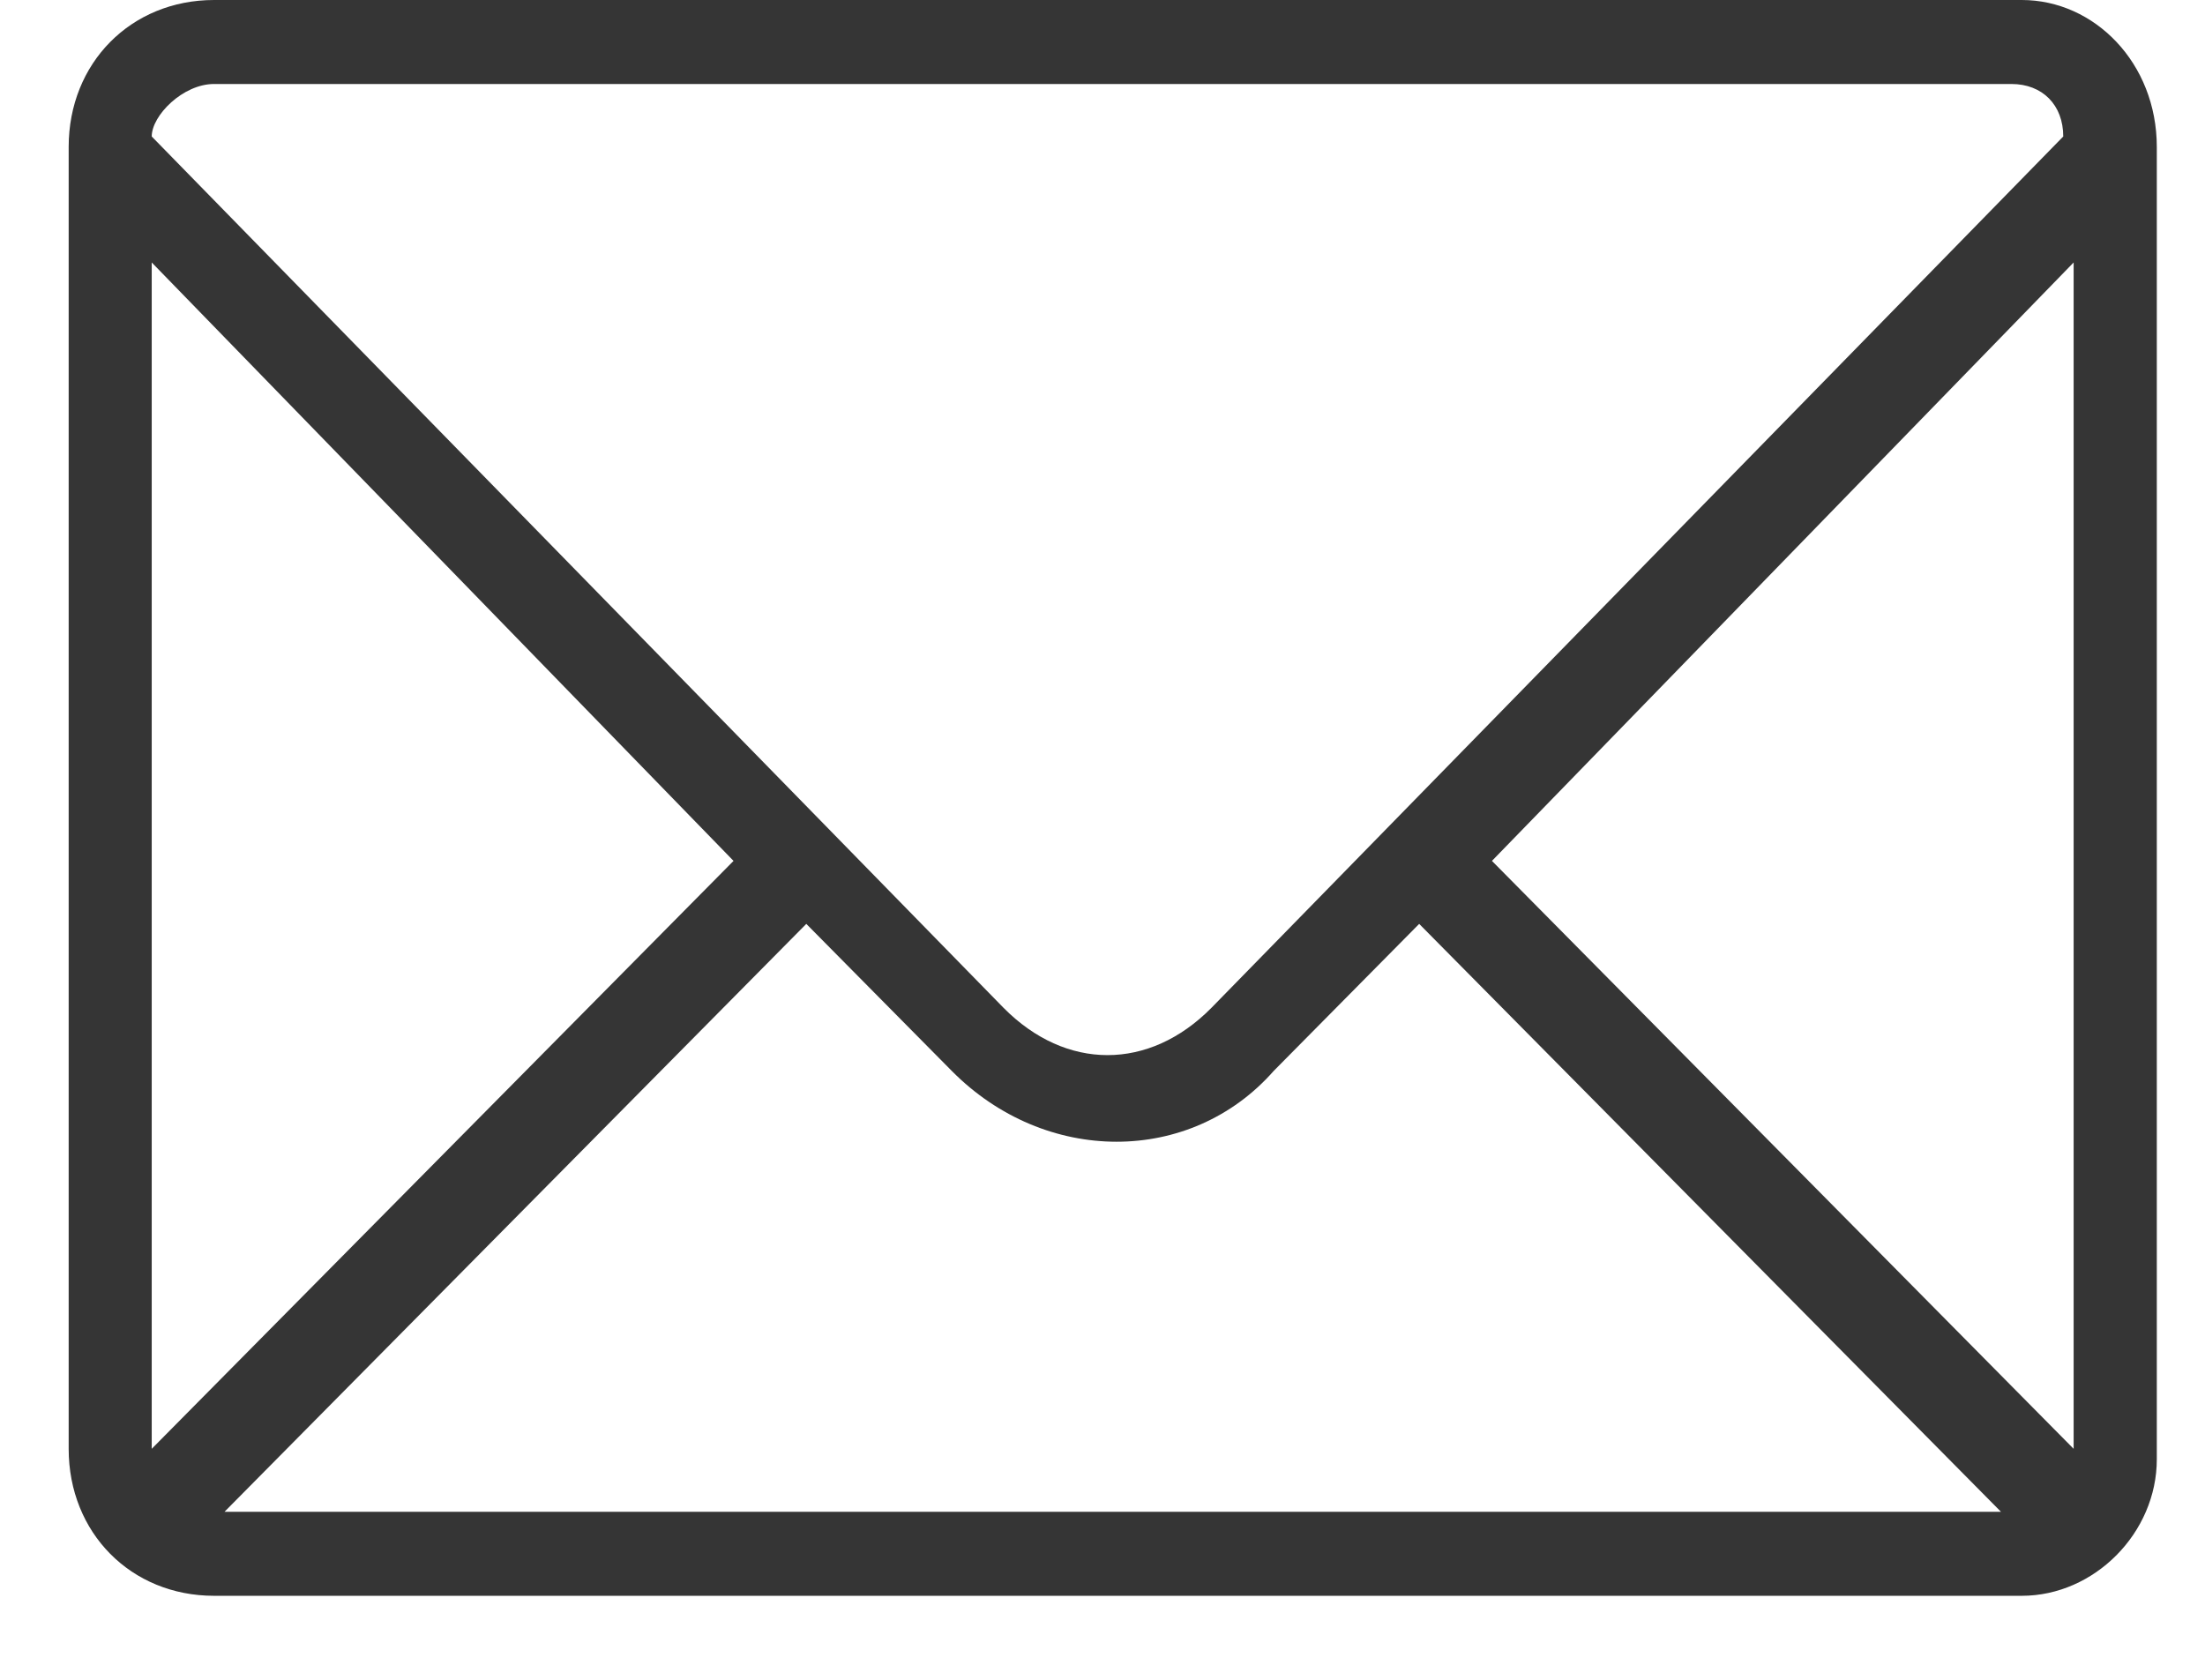
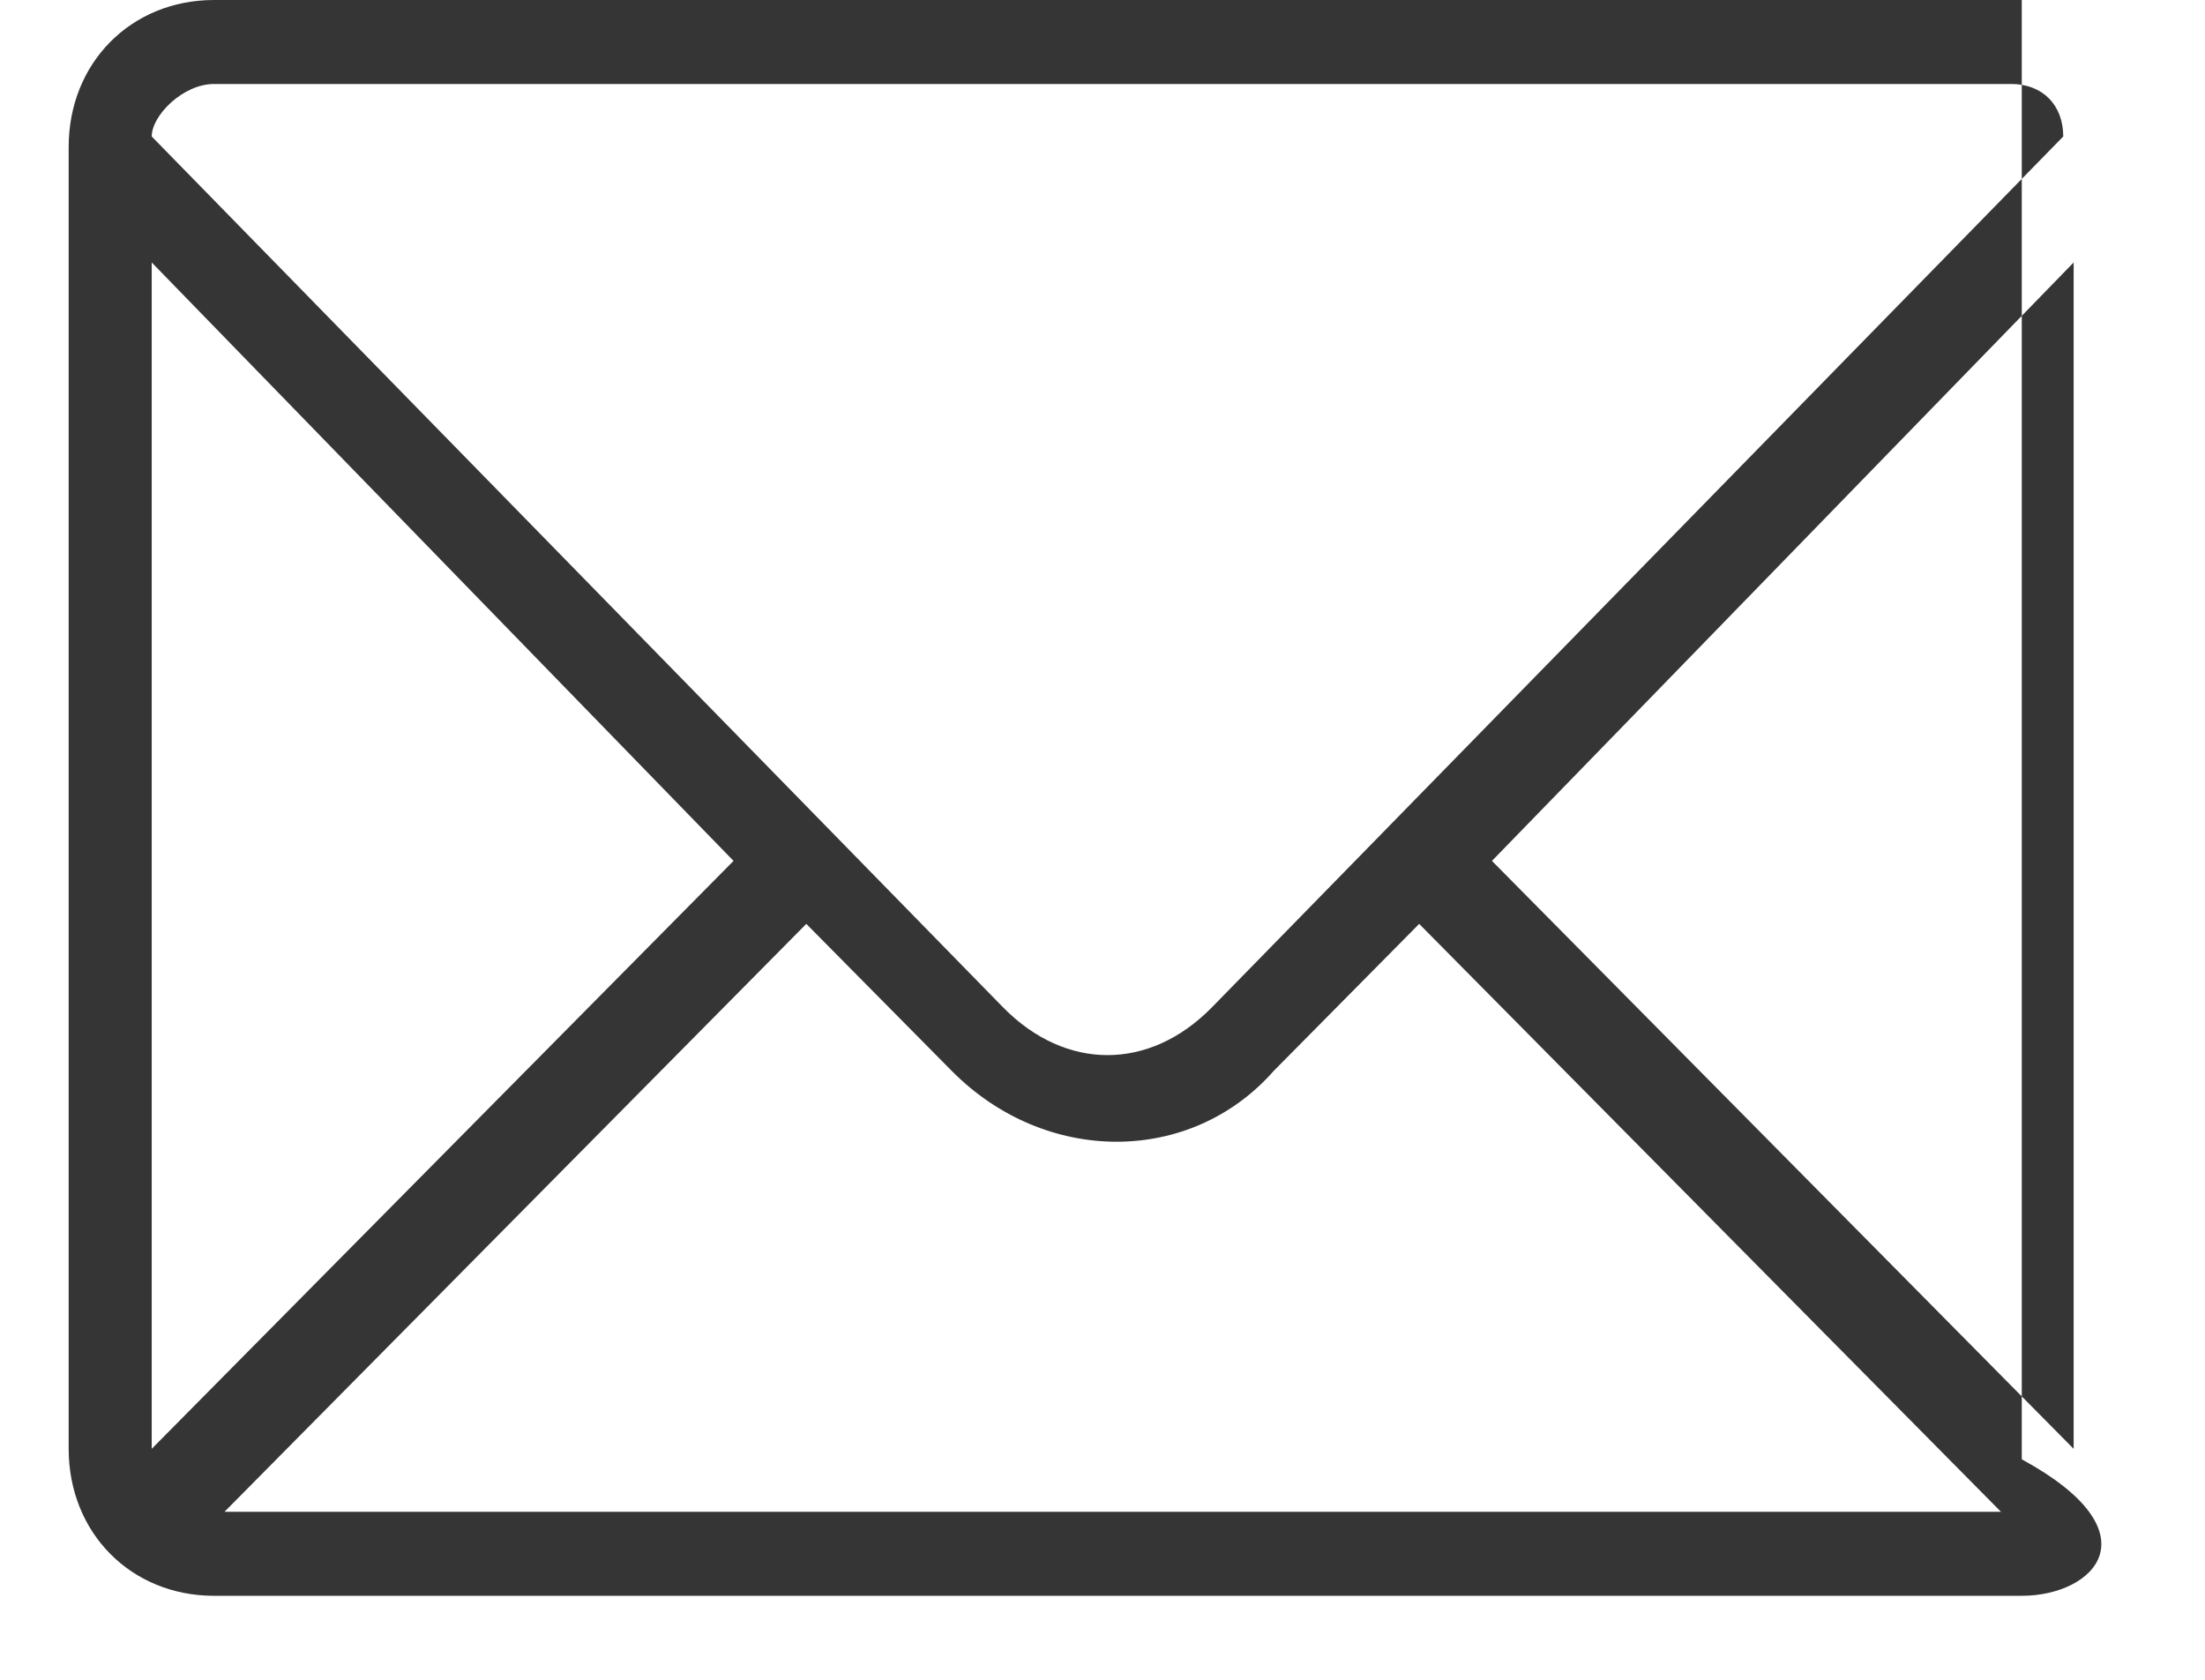
<svg xmlns="http://www.w3.org/2000/svg" width="21" height="16" viewBox="0 0 21 16" fill="none">
-   <path d="M19.255 15.2H2.039C1.247 15.2 0.654 14.6 0.654 13.8V1.4C0.654 0.6 1.247 0 2.039 0H19.255C19.947 0 20.541 0.6 20.541 1.4V13.9C20.541 14.6 19.947 15.2 19.255 15.2ZM19.057 14.4L13.516 8.8L12.131 10.2C11.339 11.1 9.954 11.1 9.064 10.2L7.679 8.8L2.138 14.4H19.057ZM1.445 13.8L6.986 8.2L1.445 2.5V13.8ZM1.445 1.3L9.558 9.6C10.152 10.2 10.944 10.2 11.537 9.6L19.65 1.3C19.65 1 19.452 0.8 19.156 0.8H2.039C1.742 0.8 1.445 1.1 1.445 1.3ZM19.749 2.5L14.209 8.2L19.749 13.8V2.5Z" fill="#353535" />
+   <path d="M19.255 15.2H2.039C1.247 15.2 0.654 14.6 0.654 13.8V1.4C0.654 0.6 1.247 0 2.039 0H19.255V13.9C20.541 14.6 19.947 15.2 19.255 15.2ZM19.057 14.4L13.516 8.8L12.131 10.2C11.339 11.1 9.954 11.1 9.064 10.2L7.679 8.8L2.138 14.4H19.057ZM1.445 13.8L6.986 8.2L1.445 2.5V13.8ZM1.445 1.3L9.558 9.6C10.152 10.2 10.944 10.2 11.537 9.6L19.65 1.3C19.65 1 19.452 0.8 19.156 0.8H2.039C1.742 0.8 1.445 1.1 1.445 1.3ZM19.749 2.5L14.209 8.2L19.749 13.8V2.5Z" fill="#353535" />
</svg>